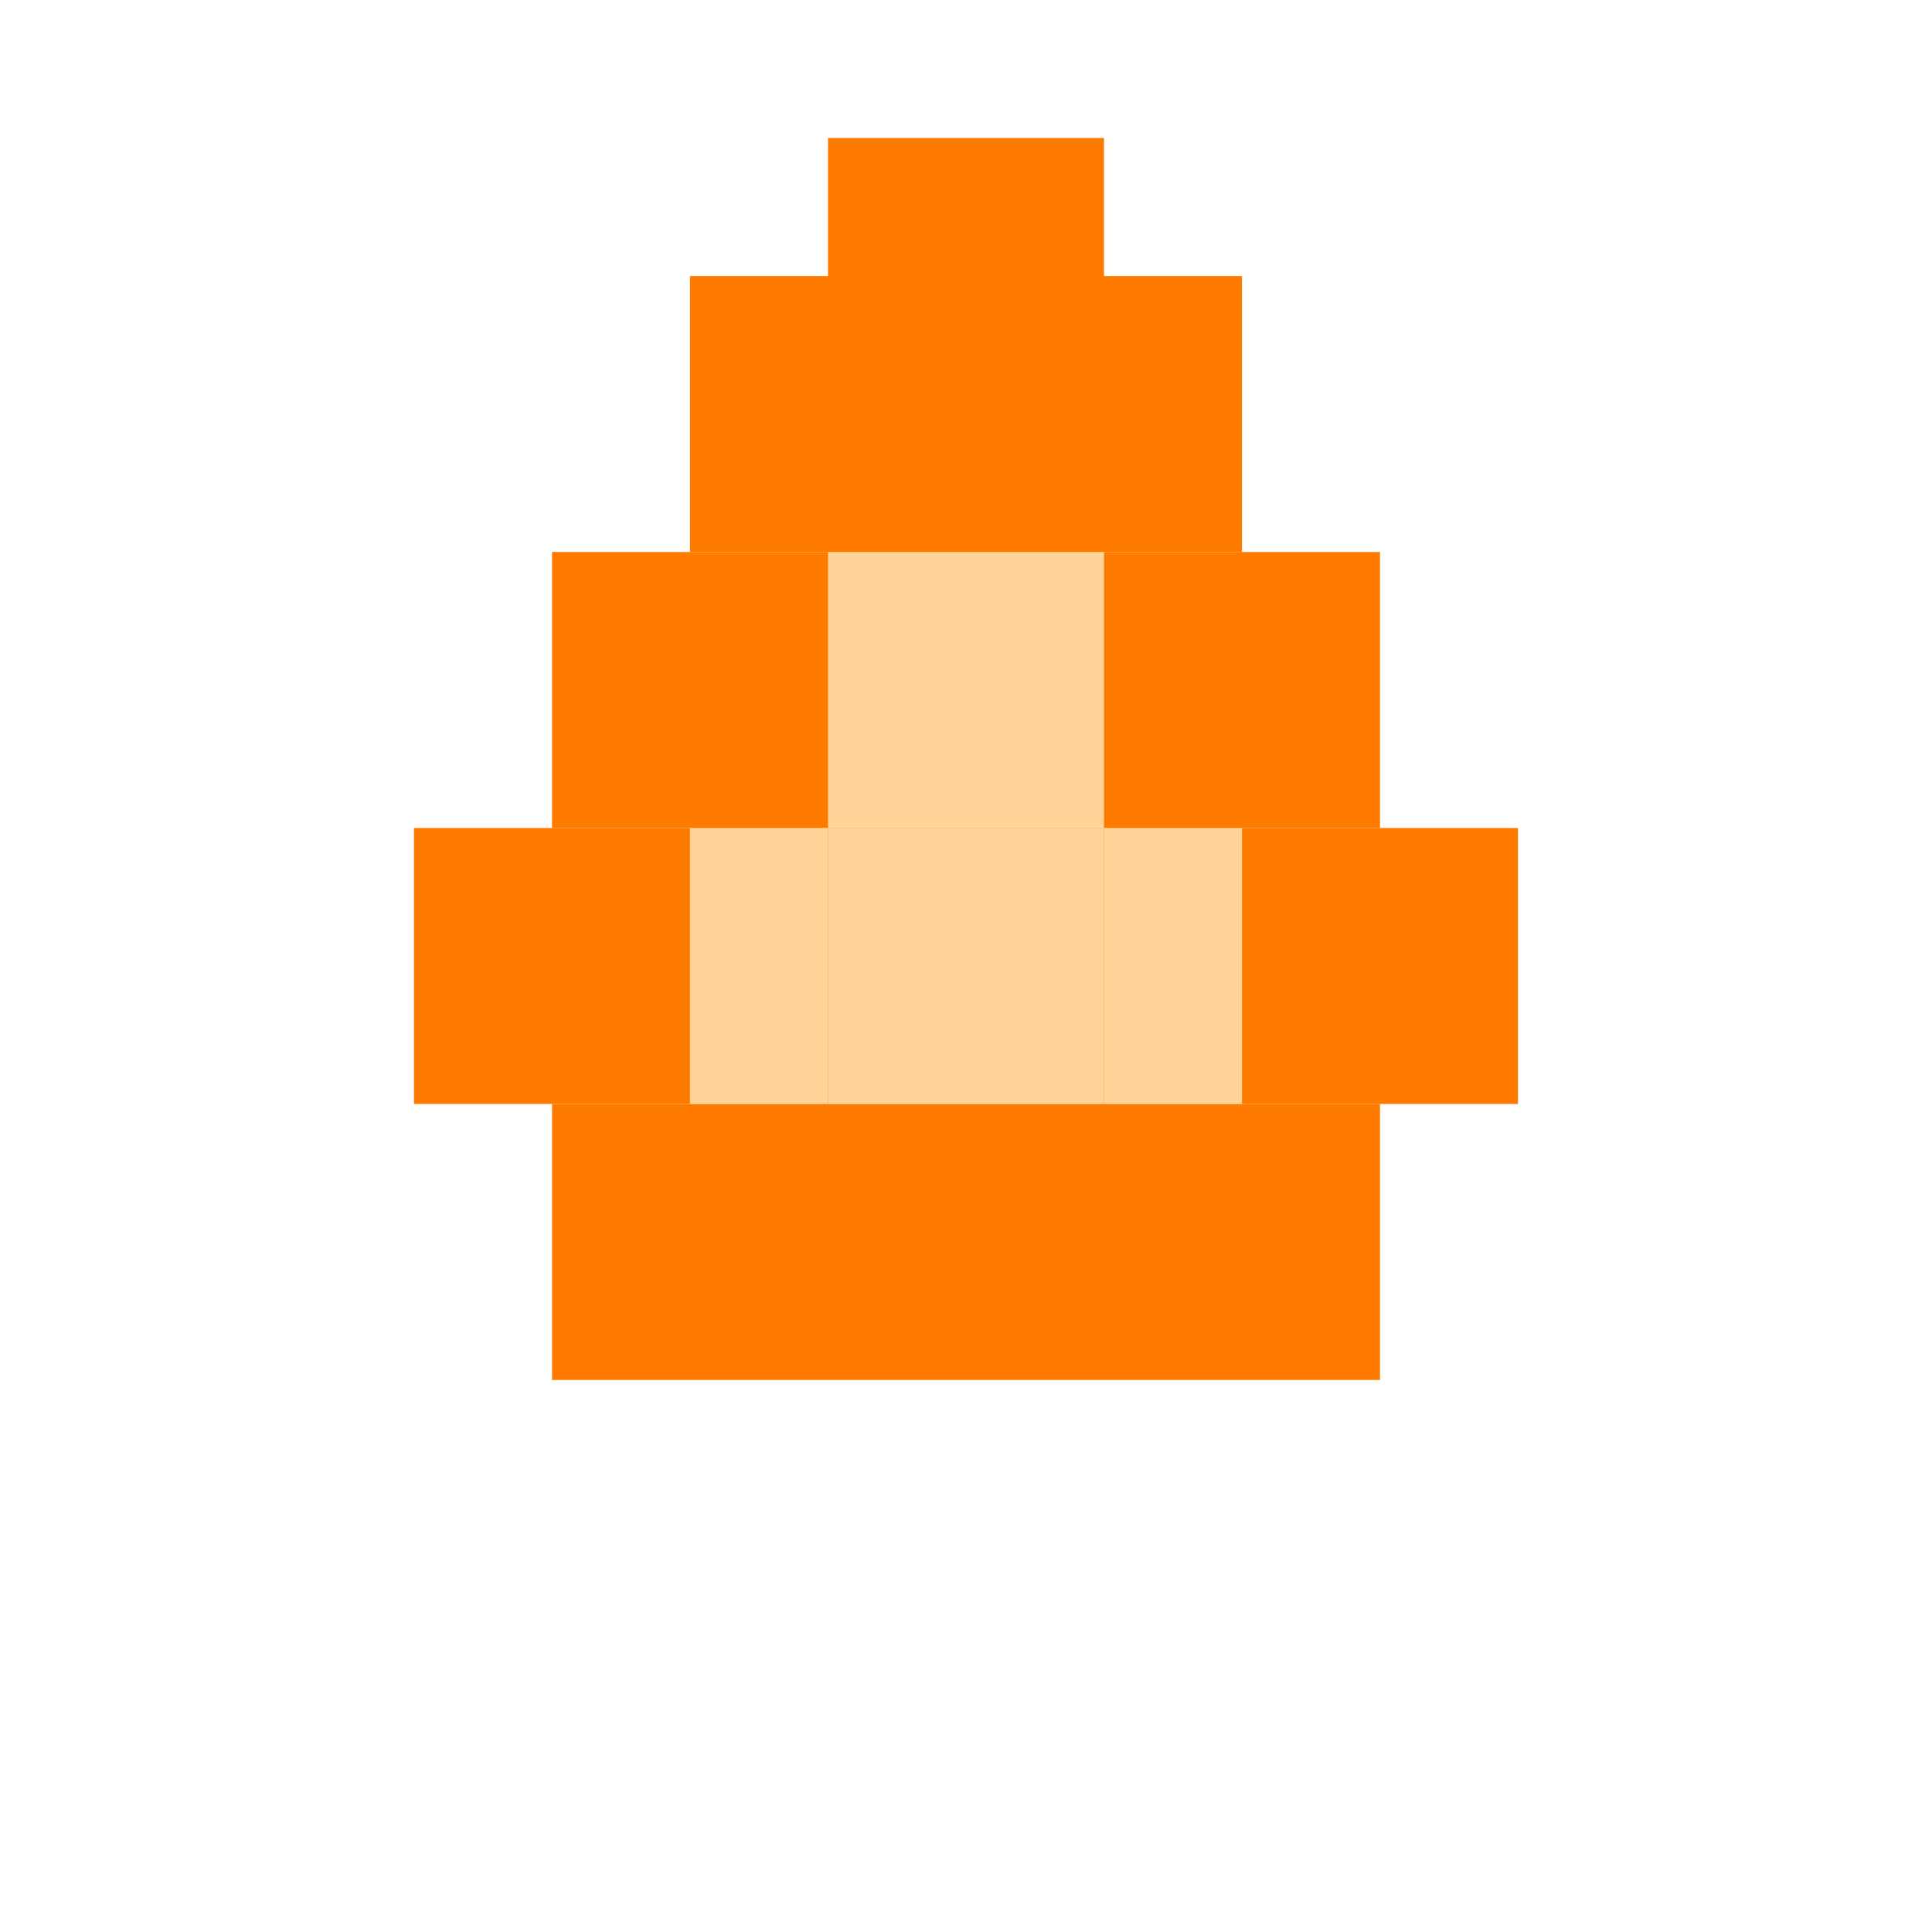
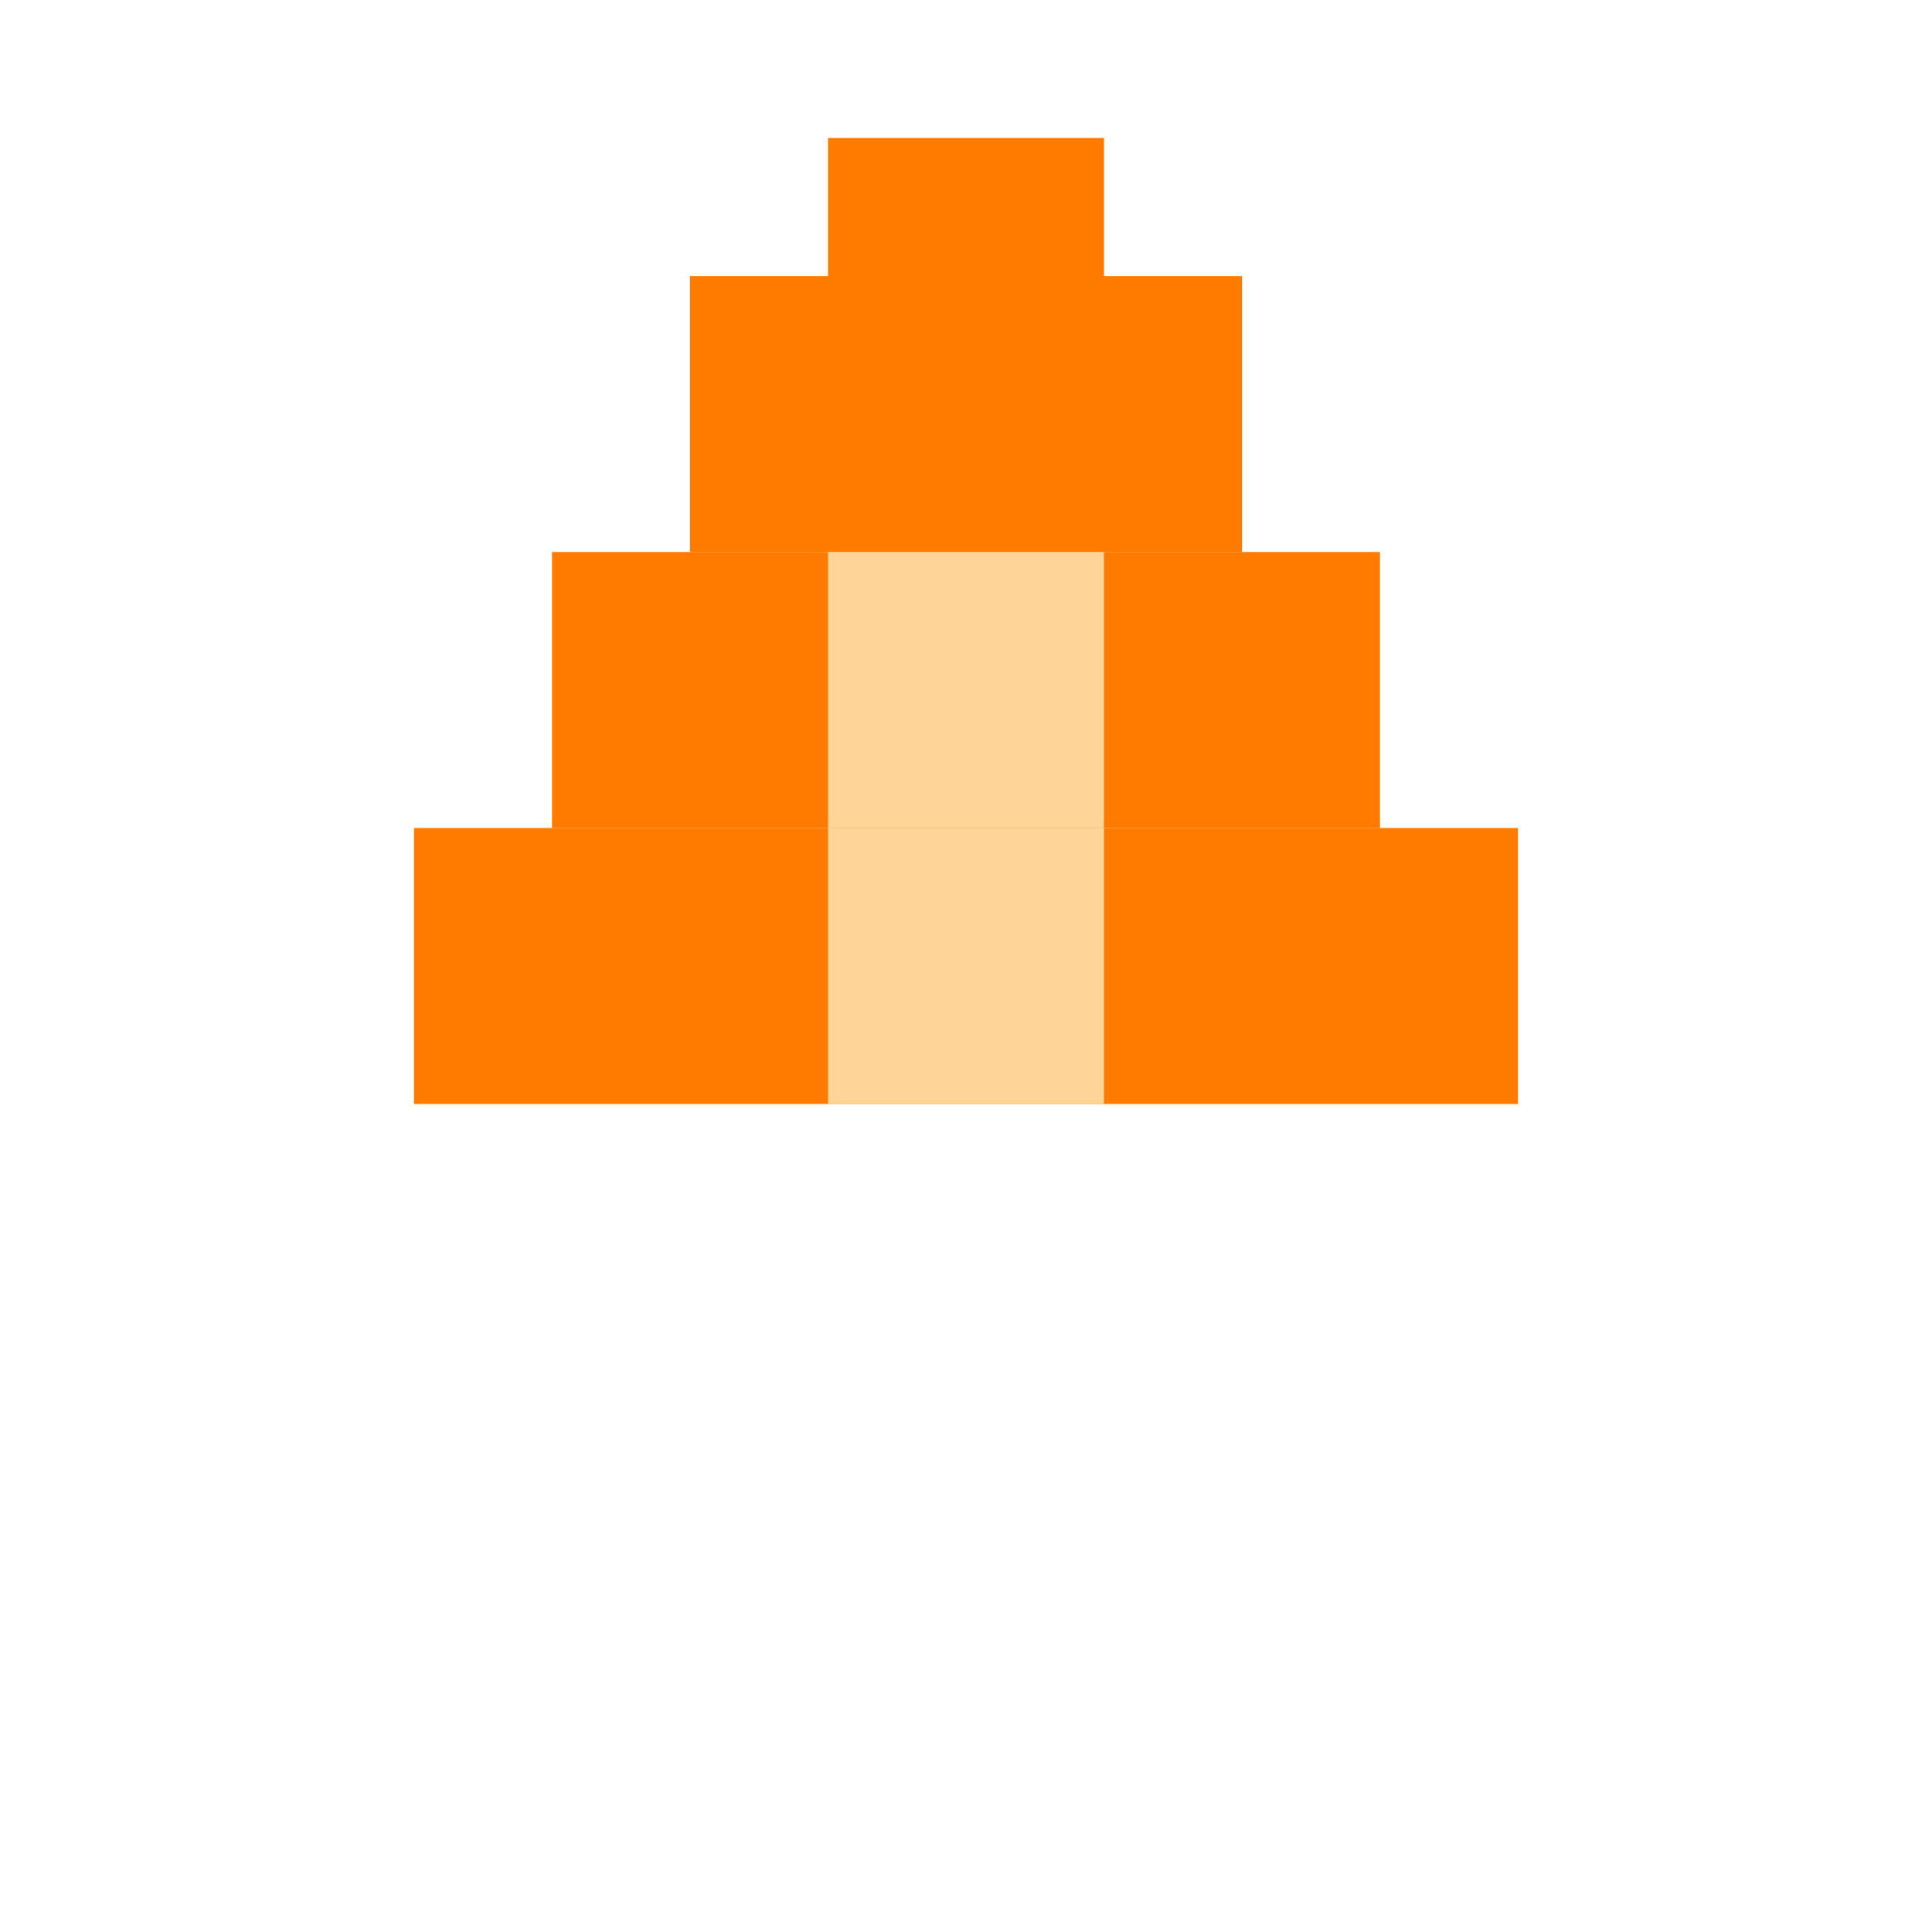
<svg xmlns="http://www.w3.org/2000/svg" width="14" height="14" viewBox="0 0 14 14">
-   <rect width="14" height="14" fill="none" />
  <rect x="6" y="1" width="2" height="2" fill="#ff7b00" />
  <rect x="5" y="2" width="4" height="2" fill="#ff7b00" />
  <rect x="4" y="4" width="6" height="2" fill="#ff7b00" />
  <rect x="3" y="6" width="8" height="2" fill="#ff7b00" />
-   <rect x="4" y="8" width="6" height="2" fill="#ff7b00" />
  <rect x="6" y="4" width="2" height="2" fill="#ffd499" />
  <rect x="6" y="6" width="2" height="2" fill="#ffd499" />
-   <rect x="5" y="6" width="1" height="2" fill="#ffd499" />
-   <rect x="8" y="6" width="1" height="2" fill="#ffd499" />
</svg>